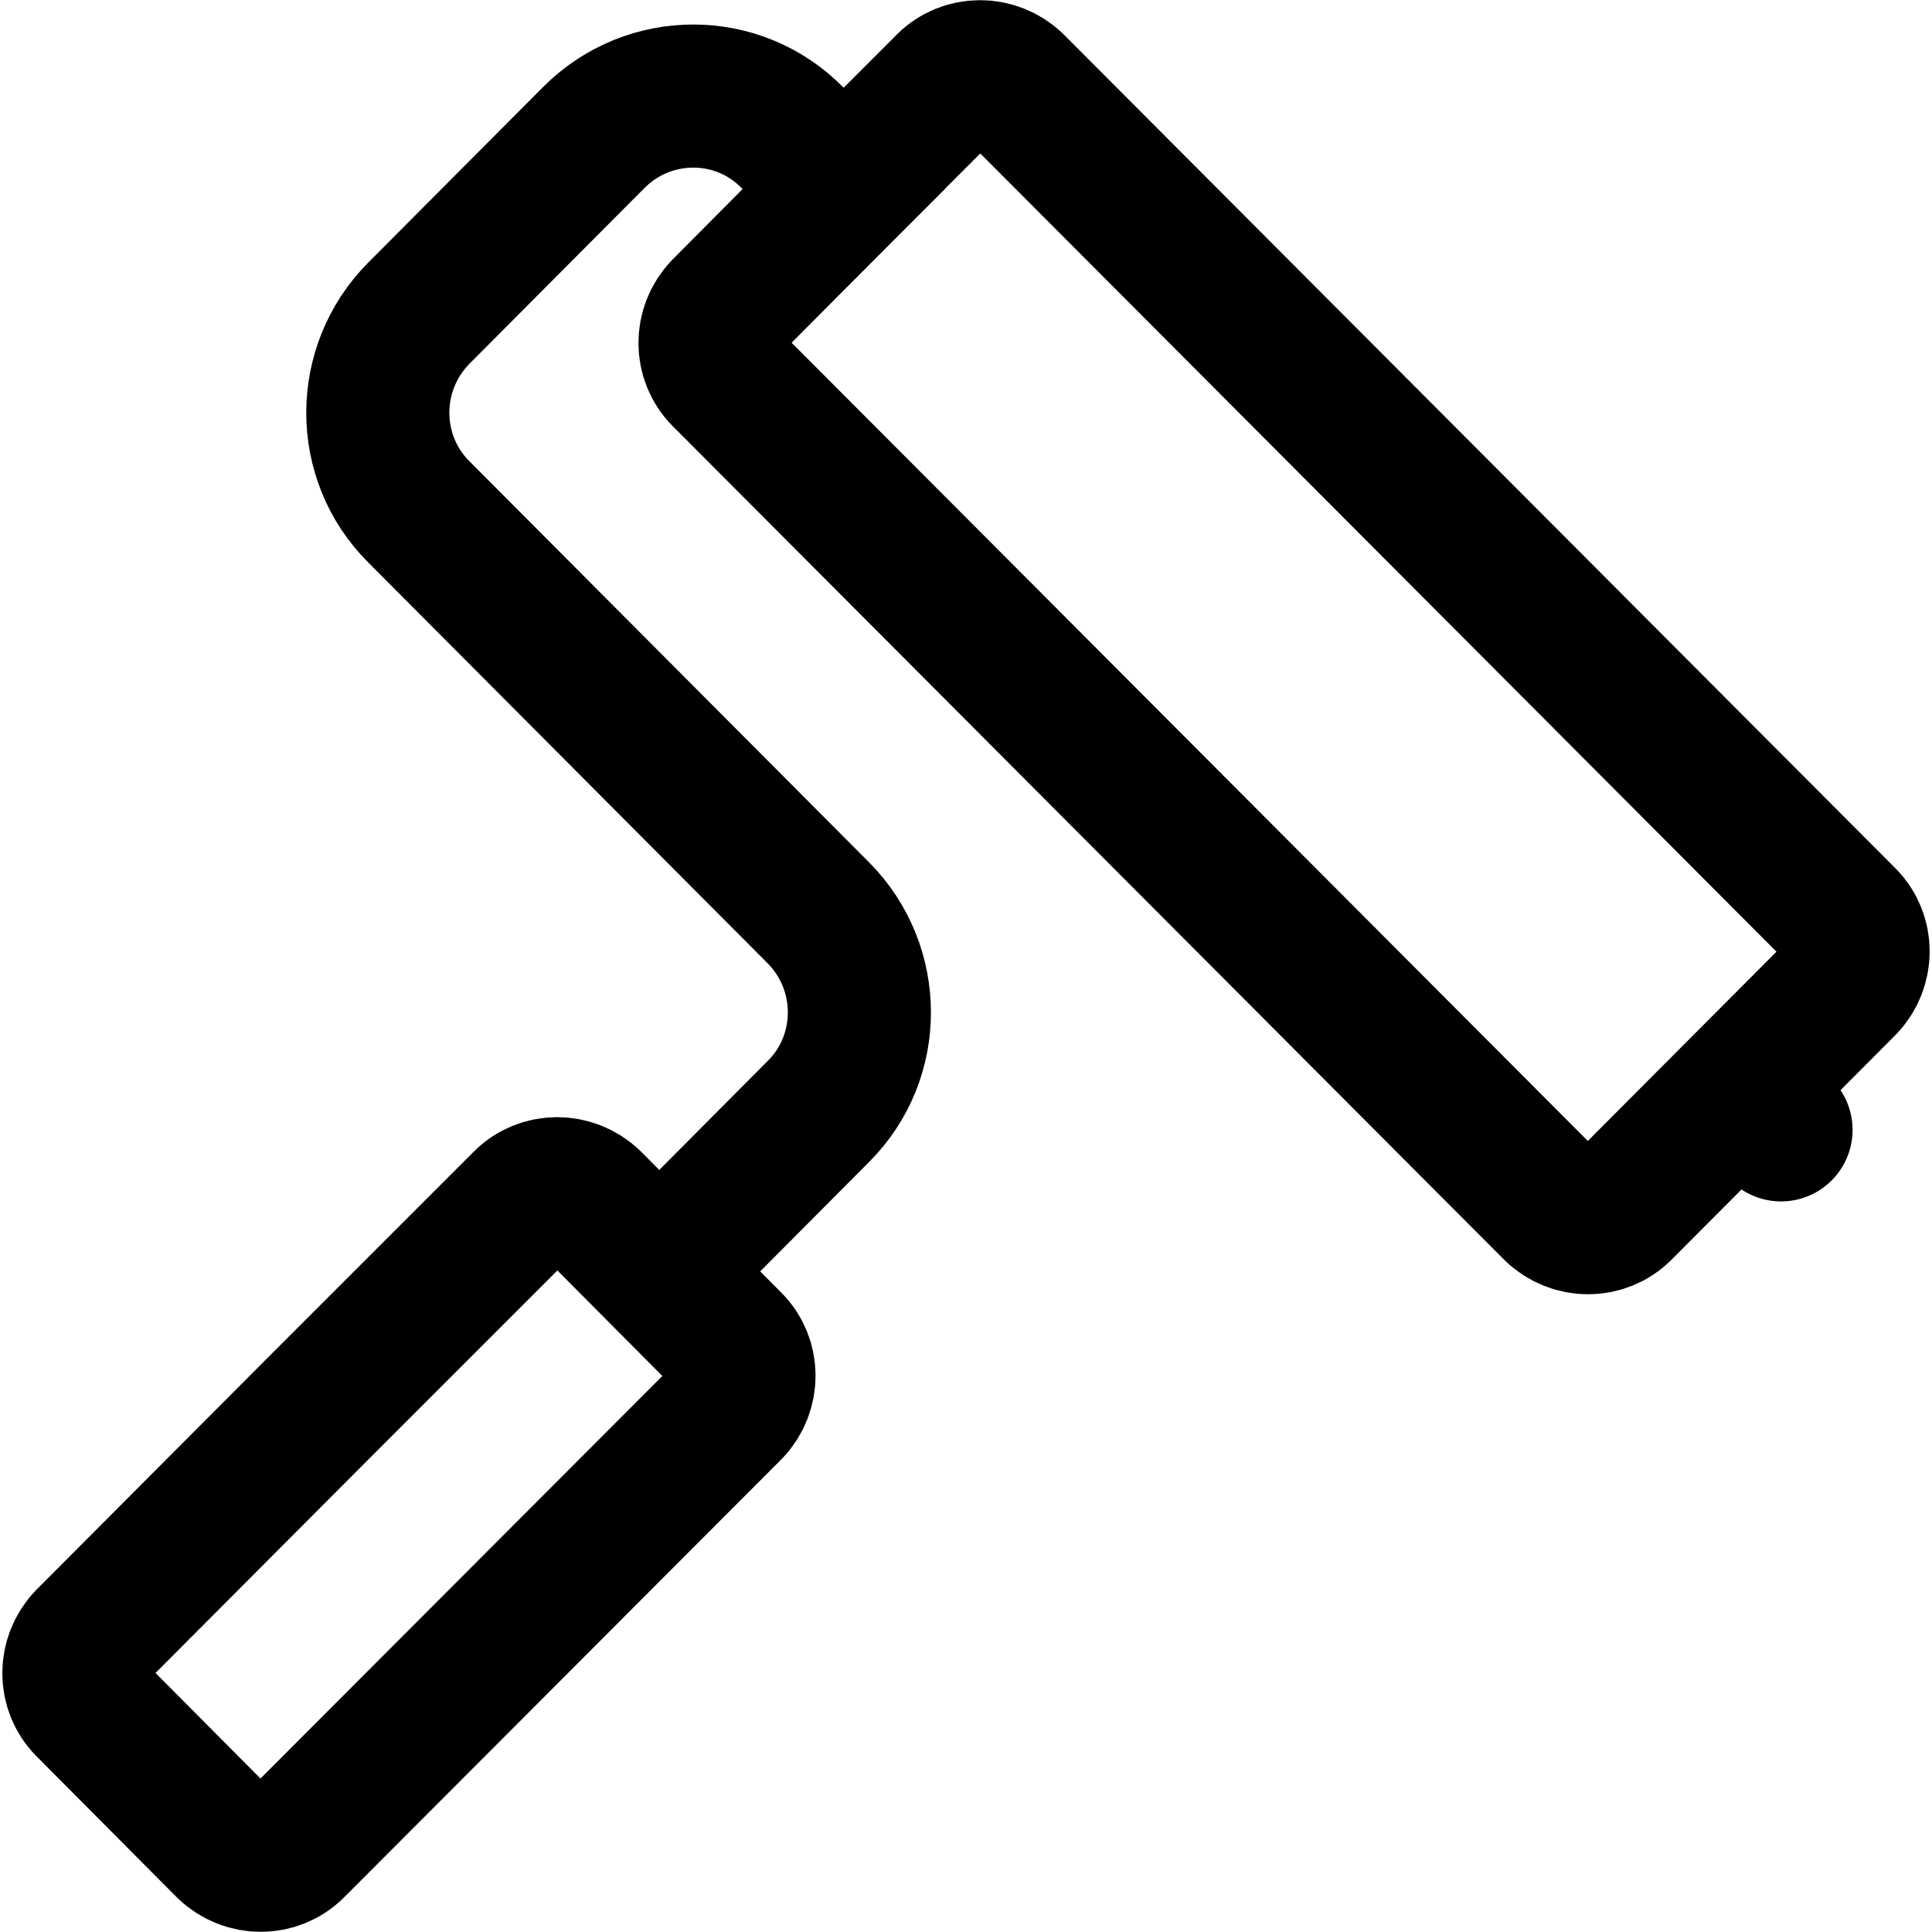
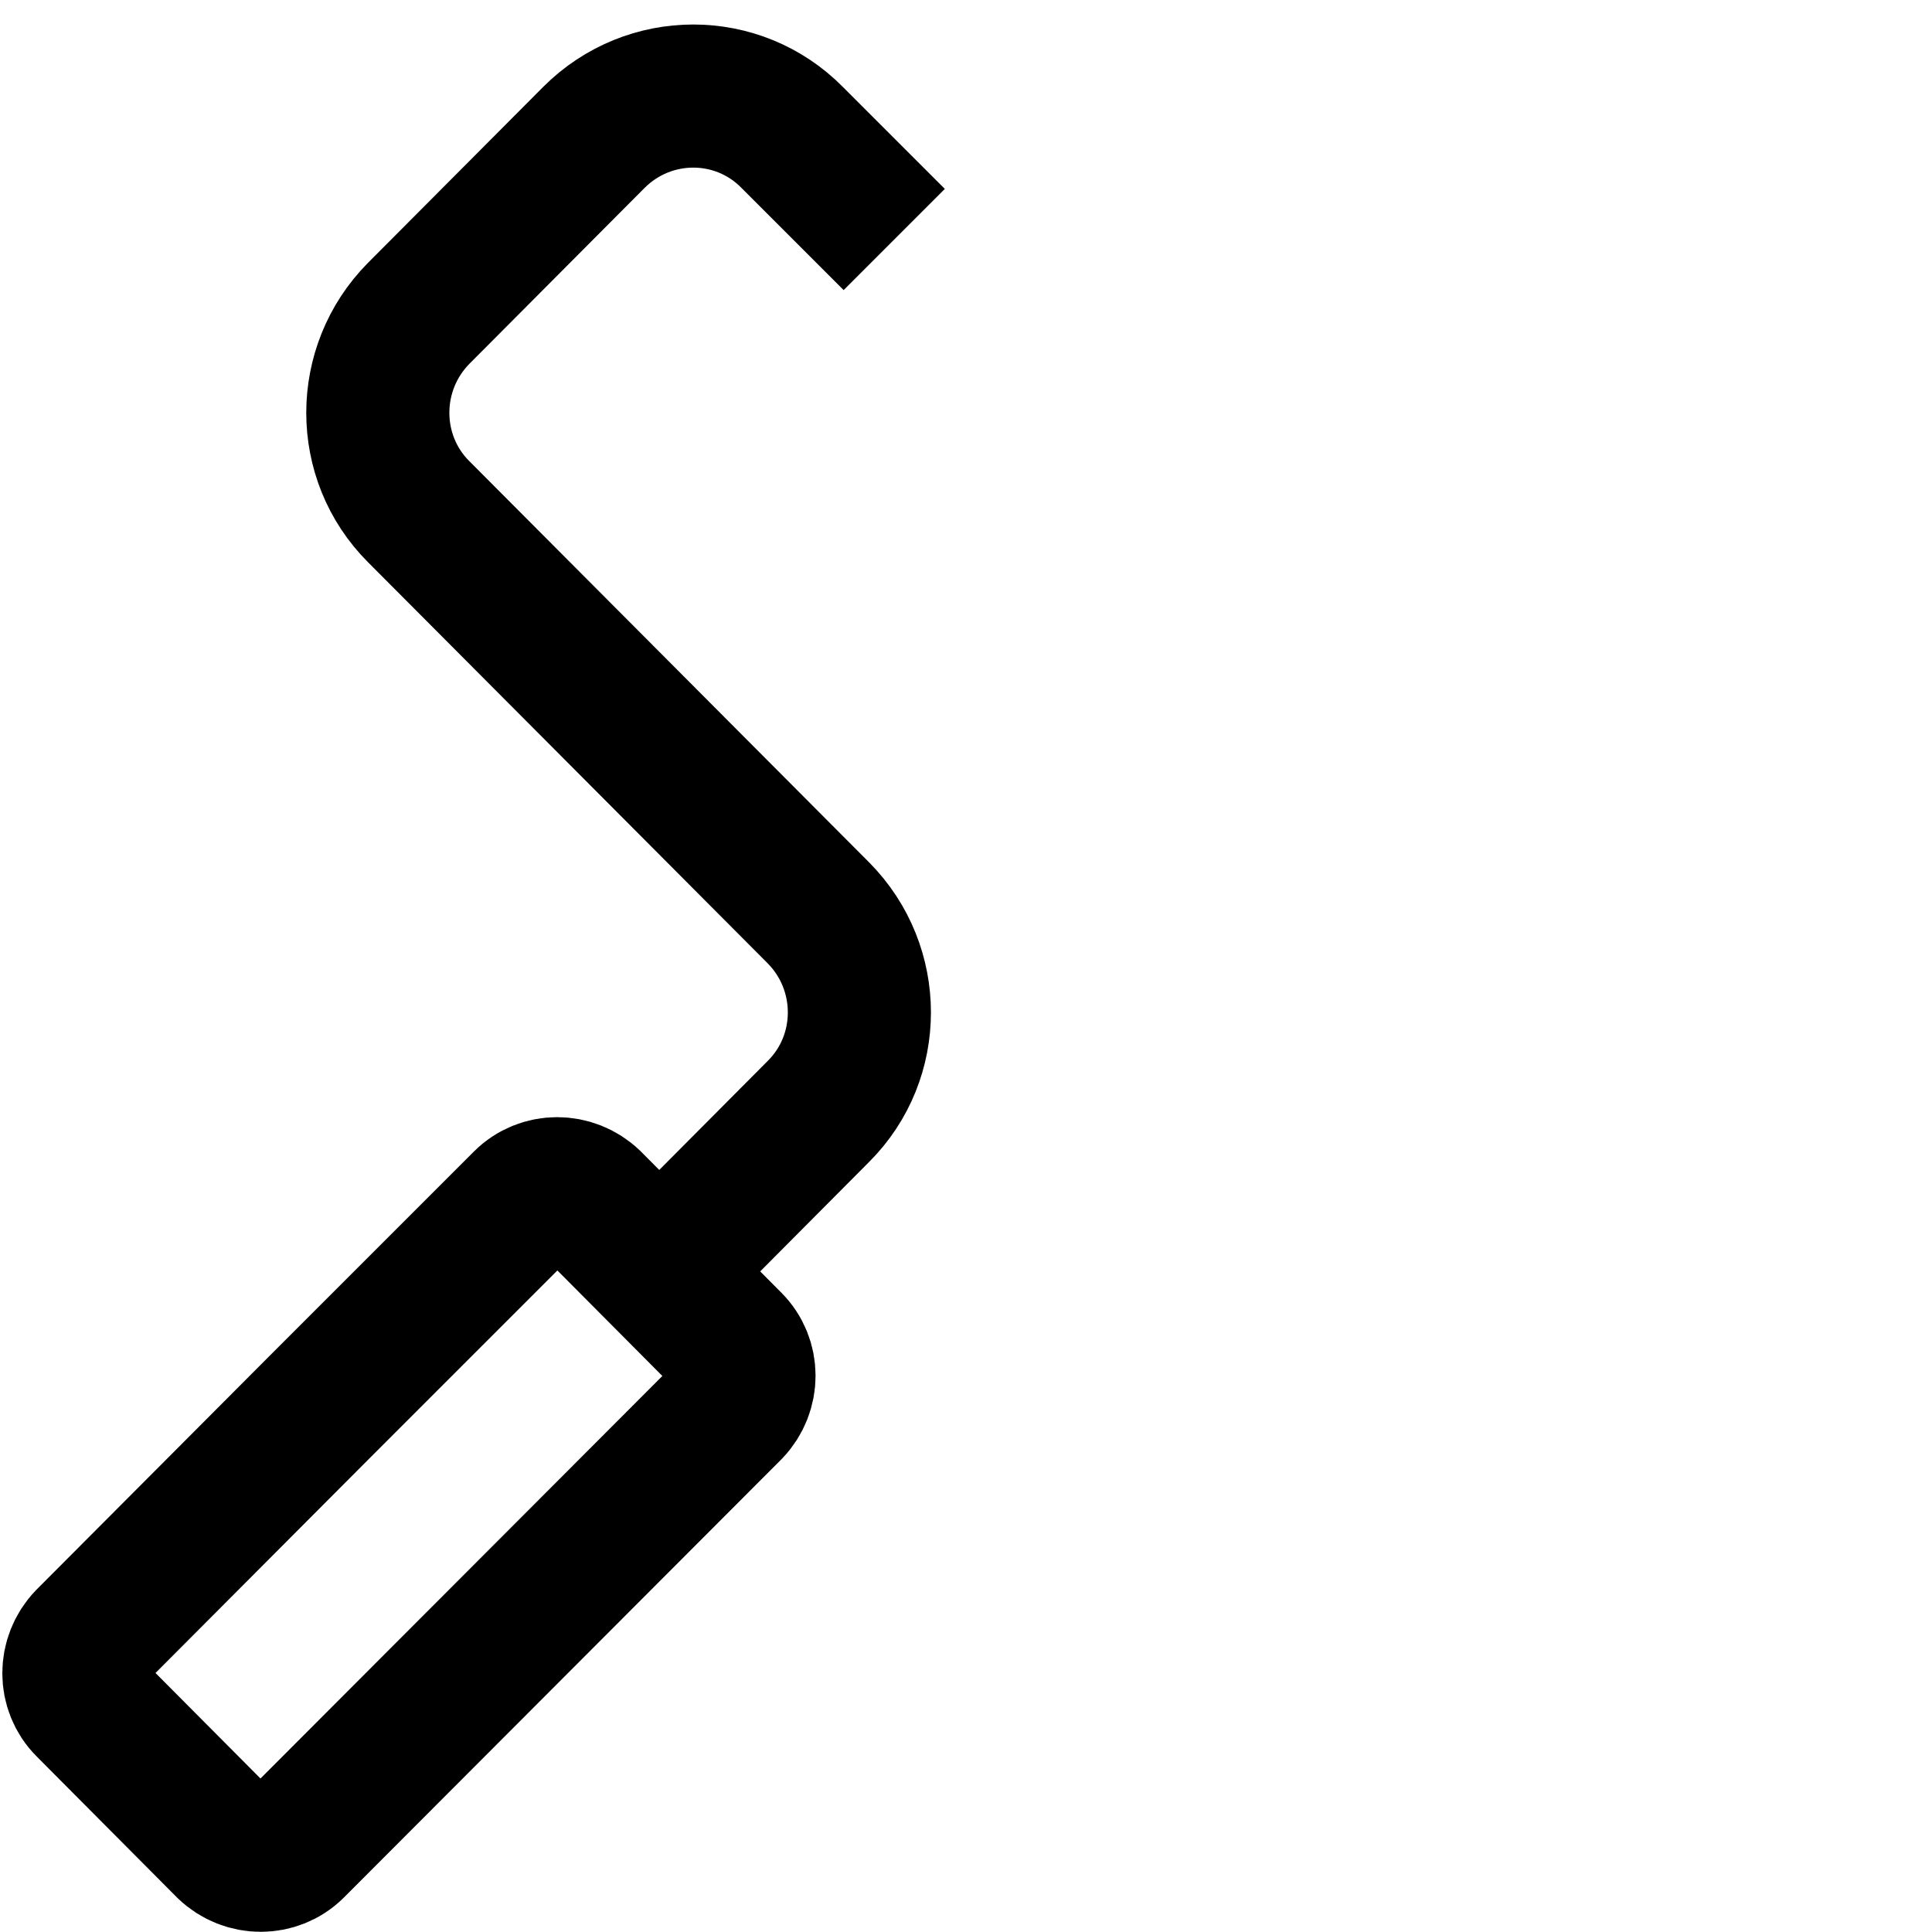
<svg xmlns="http://www.w3.org/2000/svg" fill="none" viewBox="0 0 27 27" height="27" width="27">
  <g clip-path="url(#clip0_259_2218)">
    <path stroke-linejoin="round" stroke-linecap="square" stroke-width="2" stroke="black" d="M3.18 25.81L1.22 23.84C0.97 23.59 0.97 23.18 1.22 22.92L4.48 19.65L7.33 16.8C7.58 16.55 7.99 16.55 8.25 16.8L10.21 18.77C10.46 19.02 10.46 19.43 10.21 19.69L4.1 25.81C3.85 26.06 3.44 26.06 3.18 25.81Z" />
-     <path stroke-linejoin="round" stroke-linecap="square" stroke-width="2" stroke="black" d="M21.73 16.9L10.11 5.25C9.86 5 9.86 4.59 10.11 4.33L11.79 2.64L13.24 1.19C13.49 0.94 13.9 0.94 14.16 1.19L25.78 12.84C26.03 13.09 26.03 13.5 25.78 13.76L22.65 16.9C22.4 17.15 21.99 17.15 21.73 16.9Z" />
    <path stroke-linejoin="round" stroke-linecap="square" stroke-width="2" stroke="black" d="M11.79 2.64L11.07 1.92C10.31 1.15 9.07 1.15 8.3 1.92L5.85 4.38C5.09 5.15 5.09 6.39 5.85 7.15L11.44 12.76C12.2 13.53 12.2 14.77 11.44 15.53L9.44 17.54" />
-     <path stroke-linejoin="round" stroke-linecap="round" stroke-width="2" stroke="black" d="M24.42 15.32L24.89 15.79" />
  </g>
  <defs>
    <clipPath id="clip0_259_2218">
      <rect transform="translate(0.03)" fill="white" height="27" width="26.94" />
    </clipPath>
  </defs>
</svg>